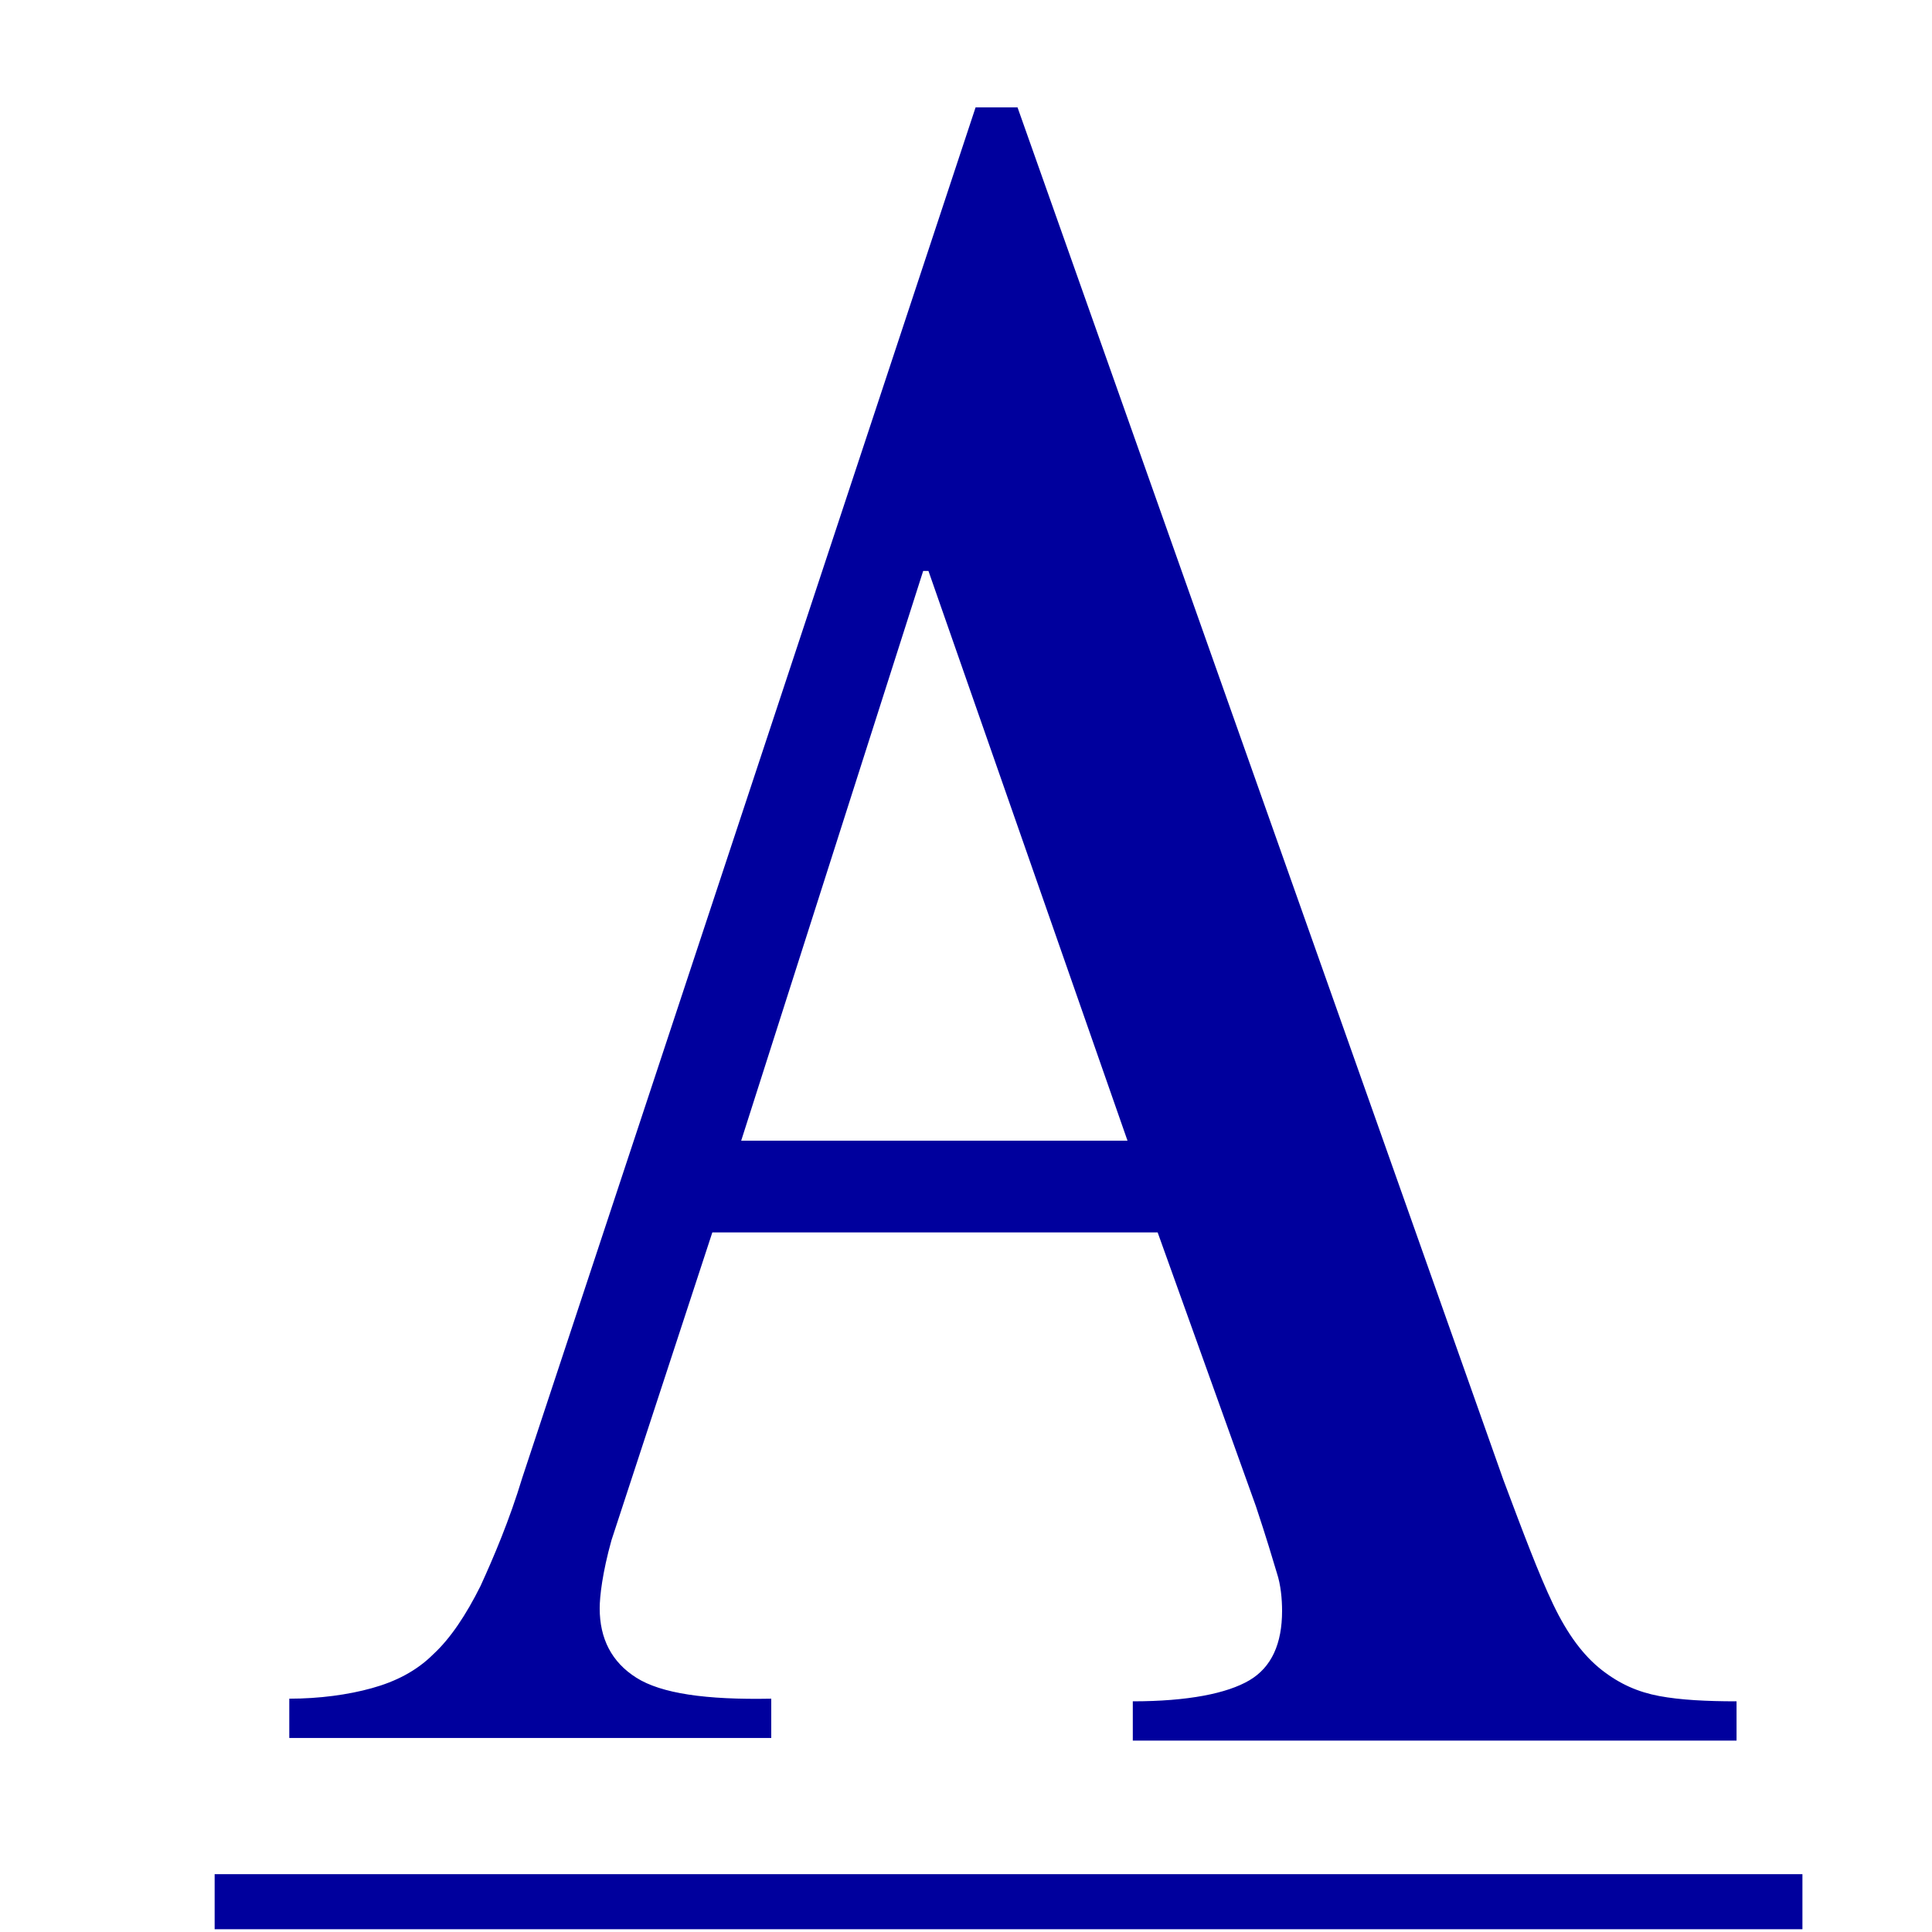
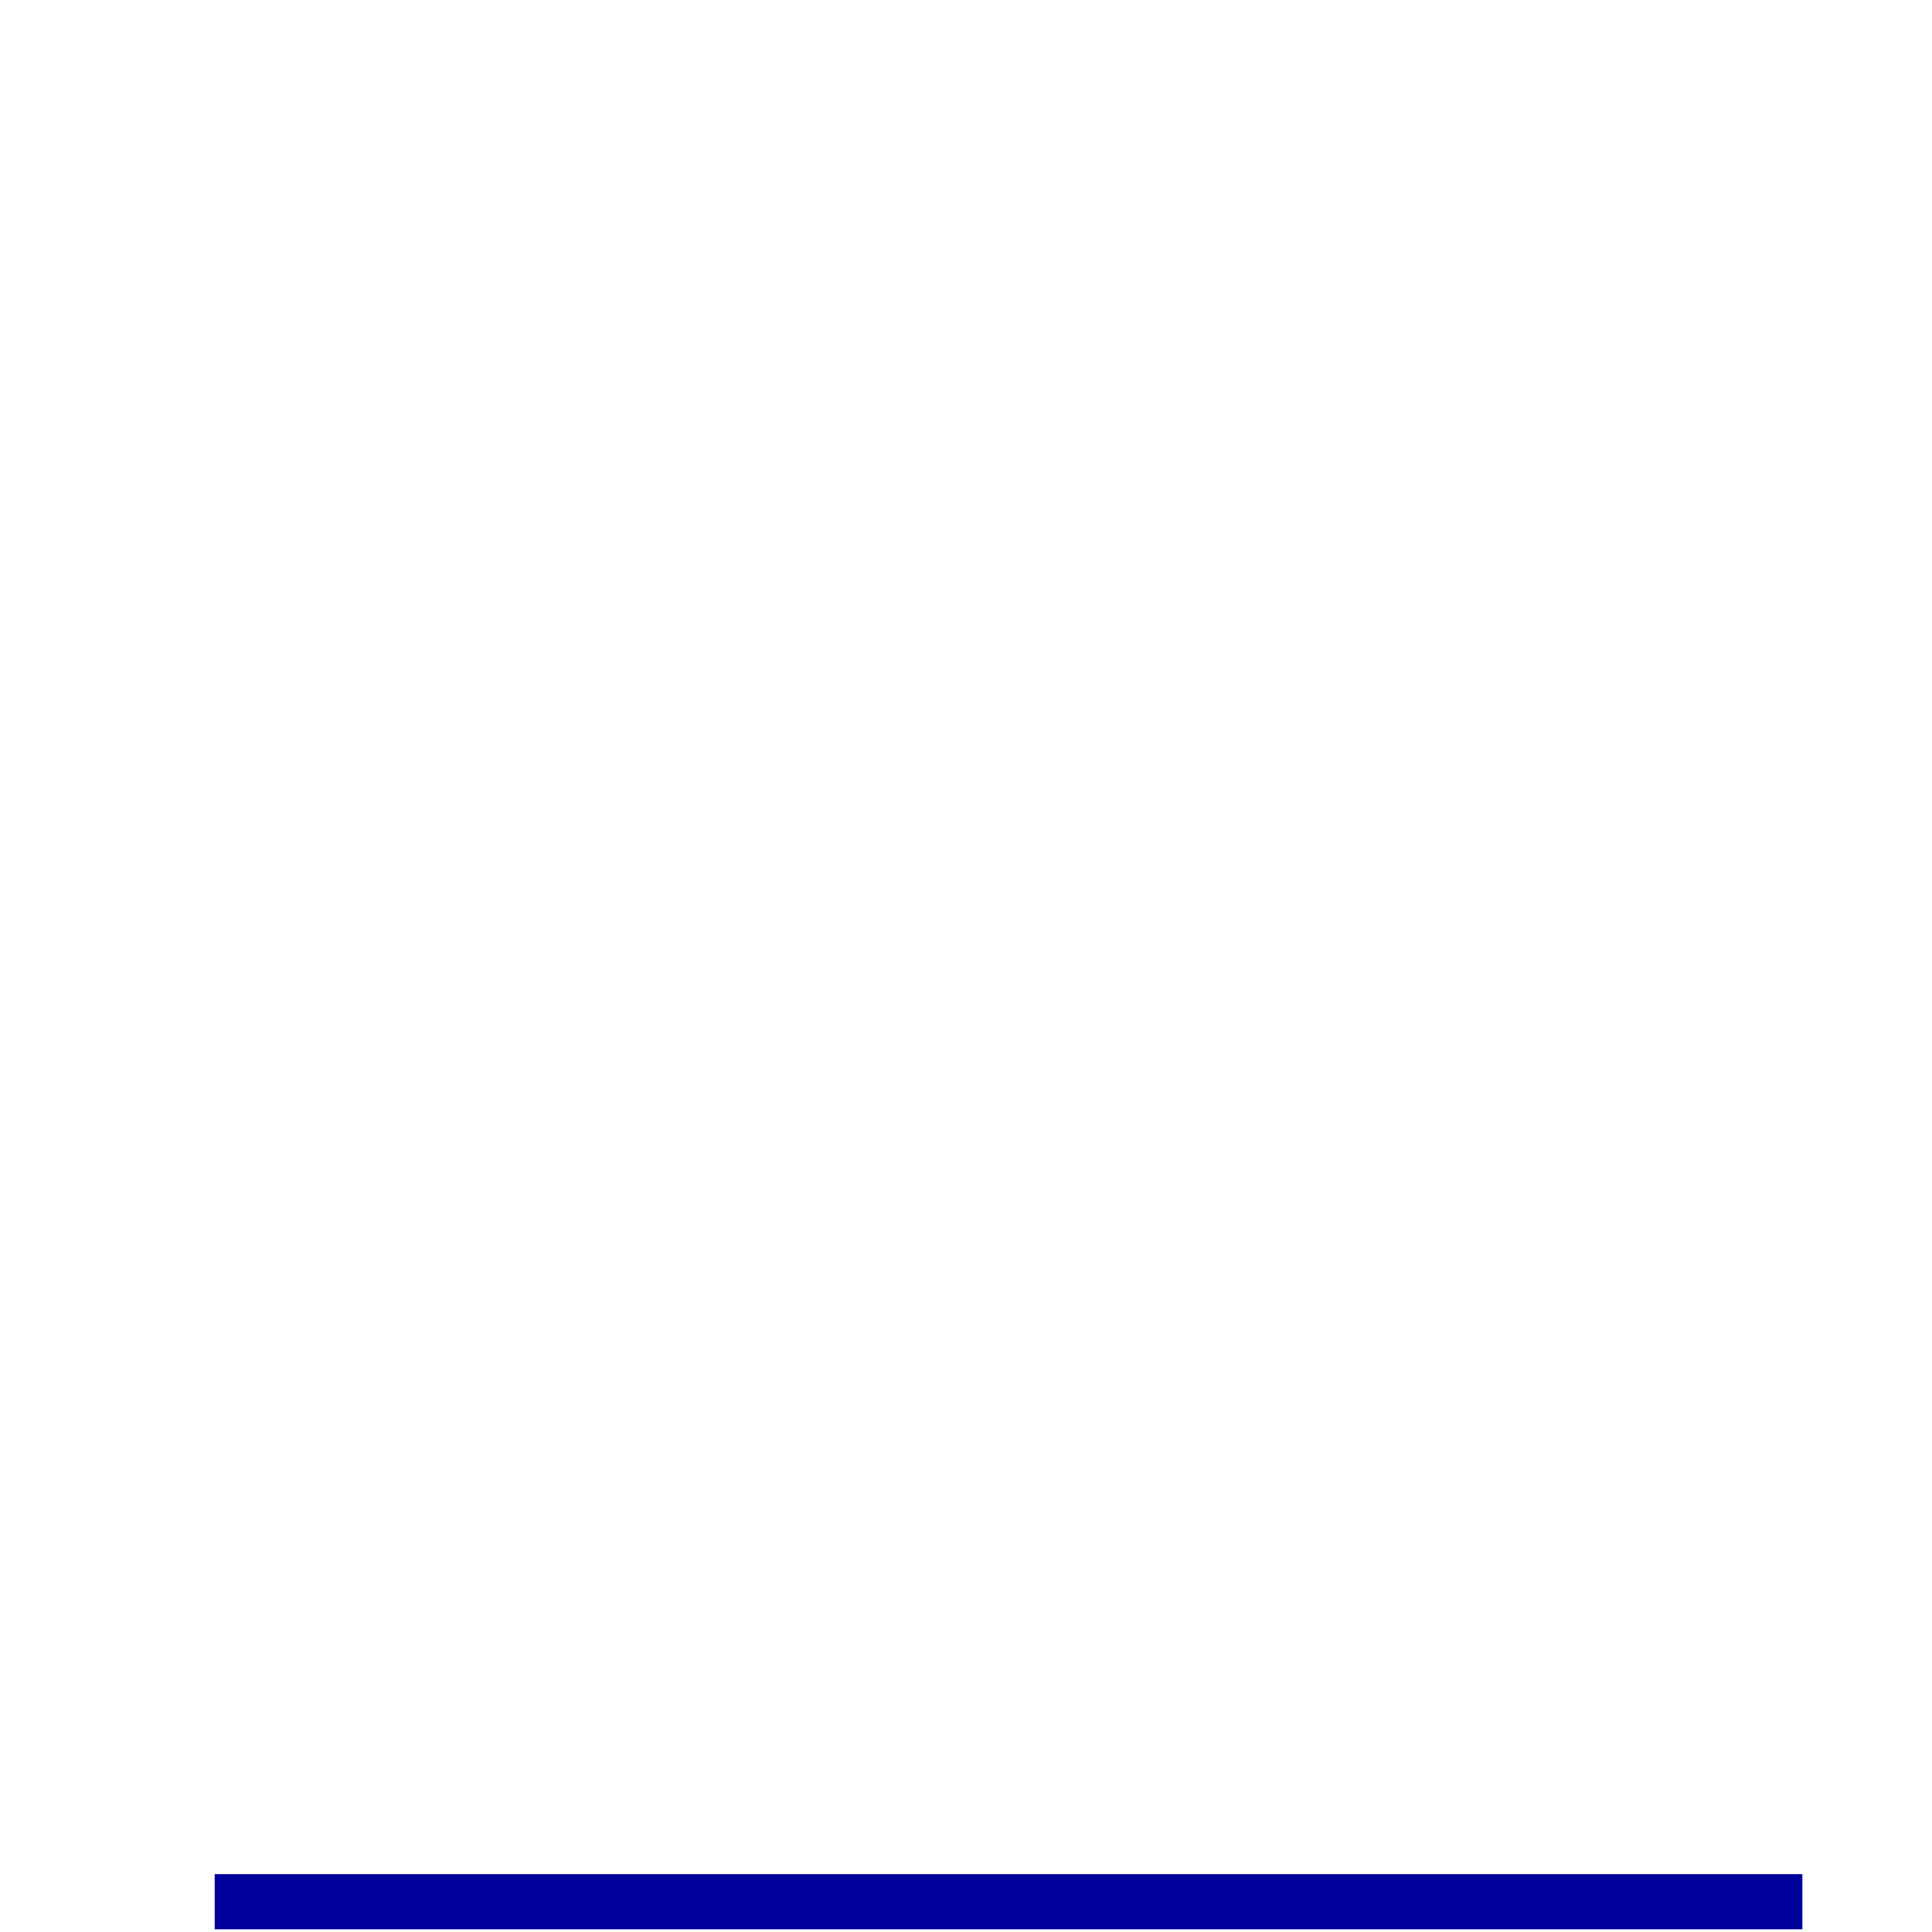
<svg xmlns="http://www.w3.org/2000/svg" width="30" height="30" viewBox="0 0 30 30" fill="none">
  <path d="M3.333 29.102H27.988V29.957H3.333V29.102Z" fill="#00009D" />
-   <path d="M9.312 24.974C9.312 25.442 9.495 25.808 9.882 26.052C10.268 26.296 10.96 26.397 11.976 26.377V26.987H4.492V26.377C4.96 26.377 5.407 26.316 5.773 26.214C6.139 26.113 6.465 25.95 6.729 25.686C6.994 25.442 7.238 25.075 7.461 24.628C7.665 24.181 7.909 23.611 8.112 22.94L15.149 1.667H15.8L23.345 22.981C23.65 23.794 23.894 24.445 24.118 24.913C24.342 25.381 24.586 25.706 24.87 25.93C25.155 26.153 25.44 26.275 25.765 26.336C26.091 26.397 26.497 26.418 26.965 26.418V27.028H17.59V26.418C18.444 26.418 19.054 26.296 19.4 26.092C19.745 25.889 19.908 25.523 19.908 25.014C19.908 24.831 19.888 24.608 19.827 24.425C19.766 24.221 19.664 23.876 19.501 23.387L17.976 19.137H11.061L9.495 23.916C9.353 24.425 9.312 24.791 9.312 24.974ZM14.335 8.866L11.509 17.713H17.508L14.417 8.866H14.335Z" fill="#00009D" />
</svg>